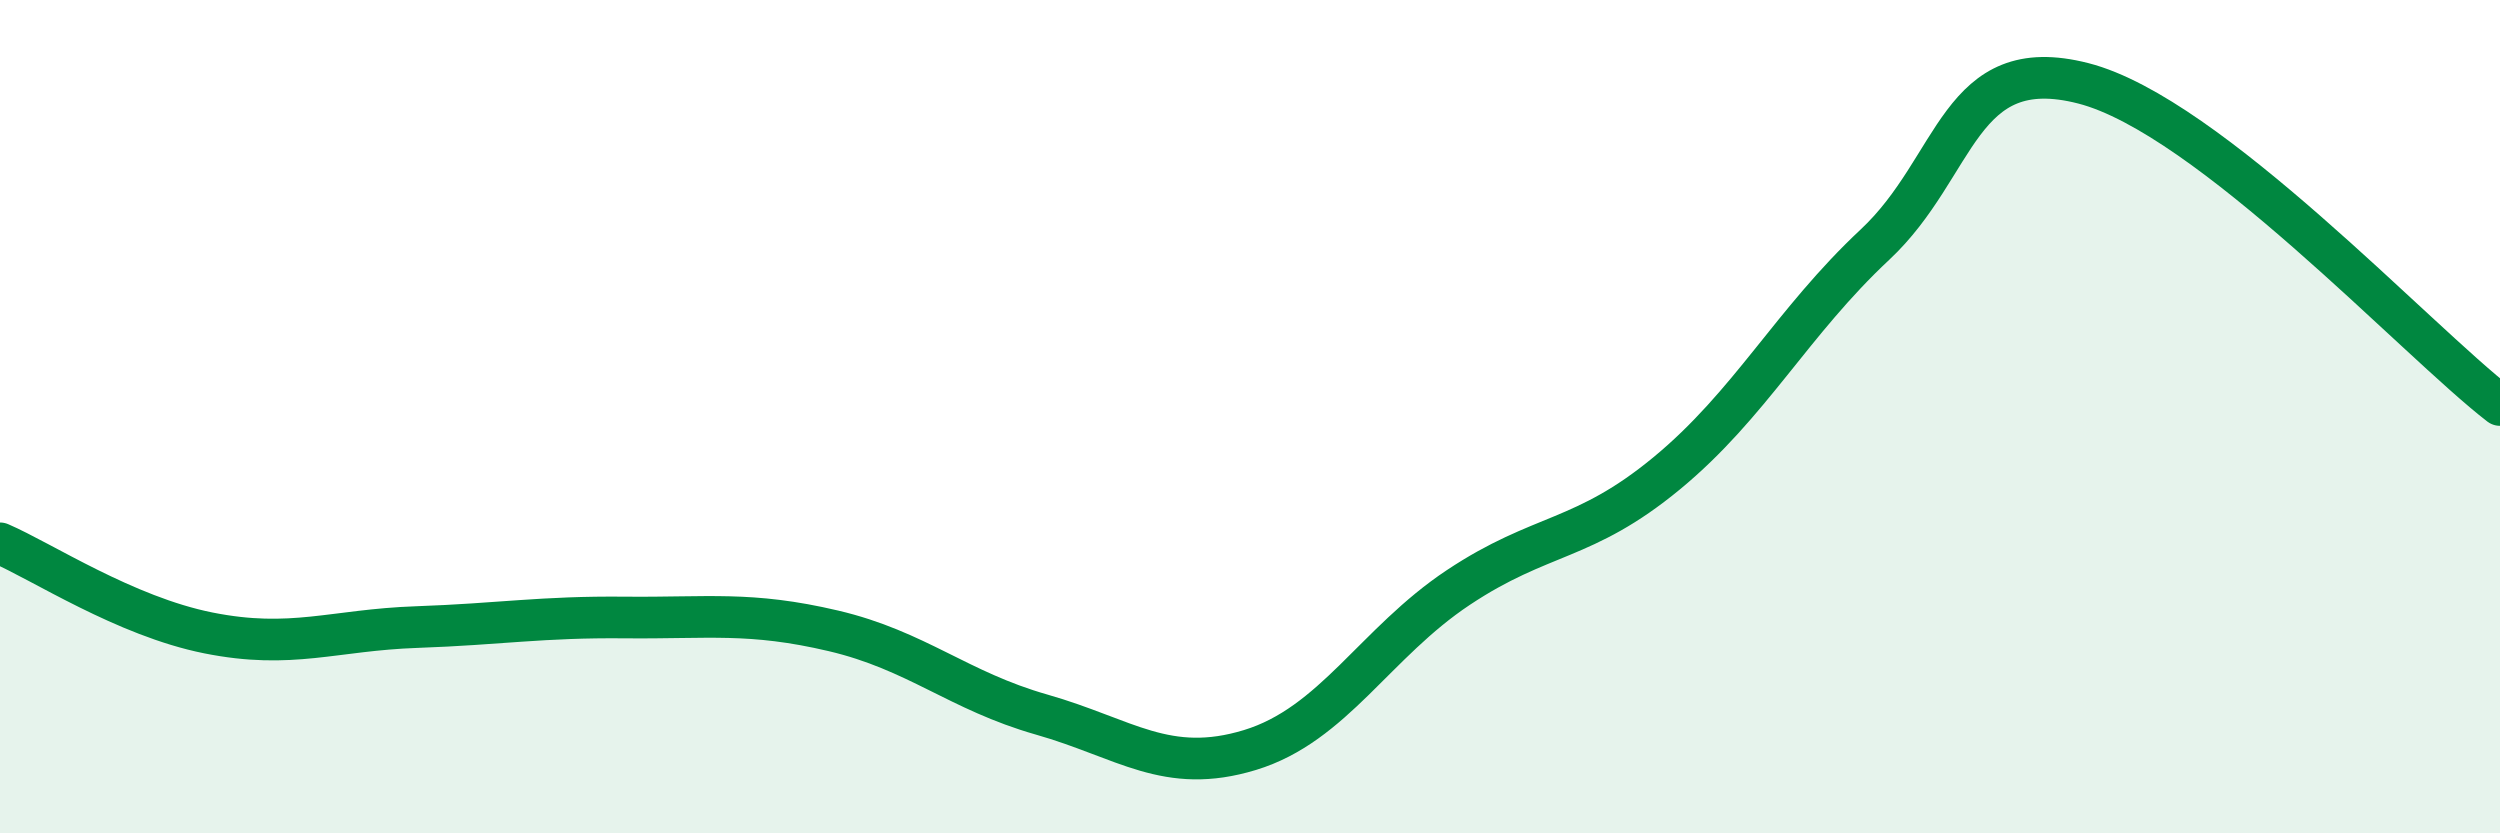
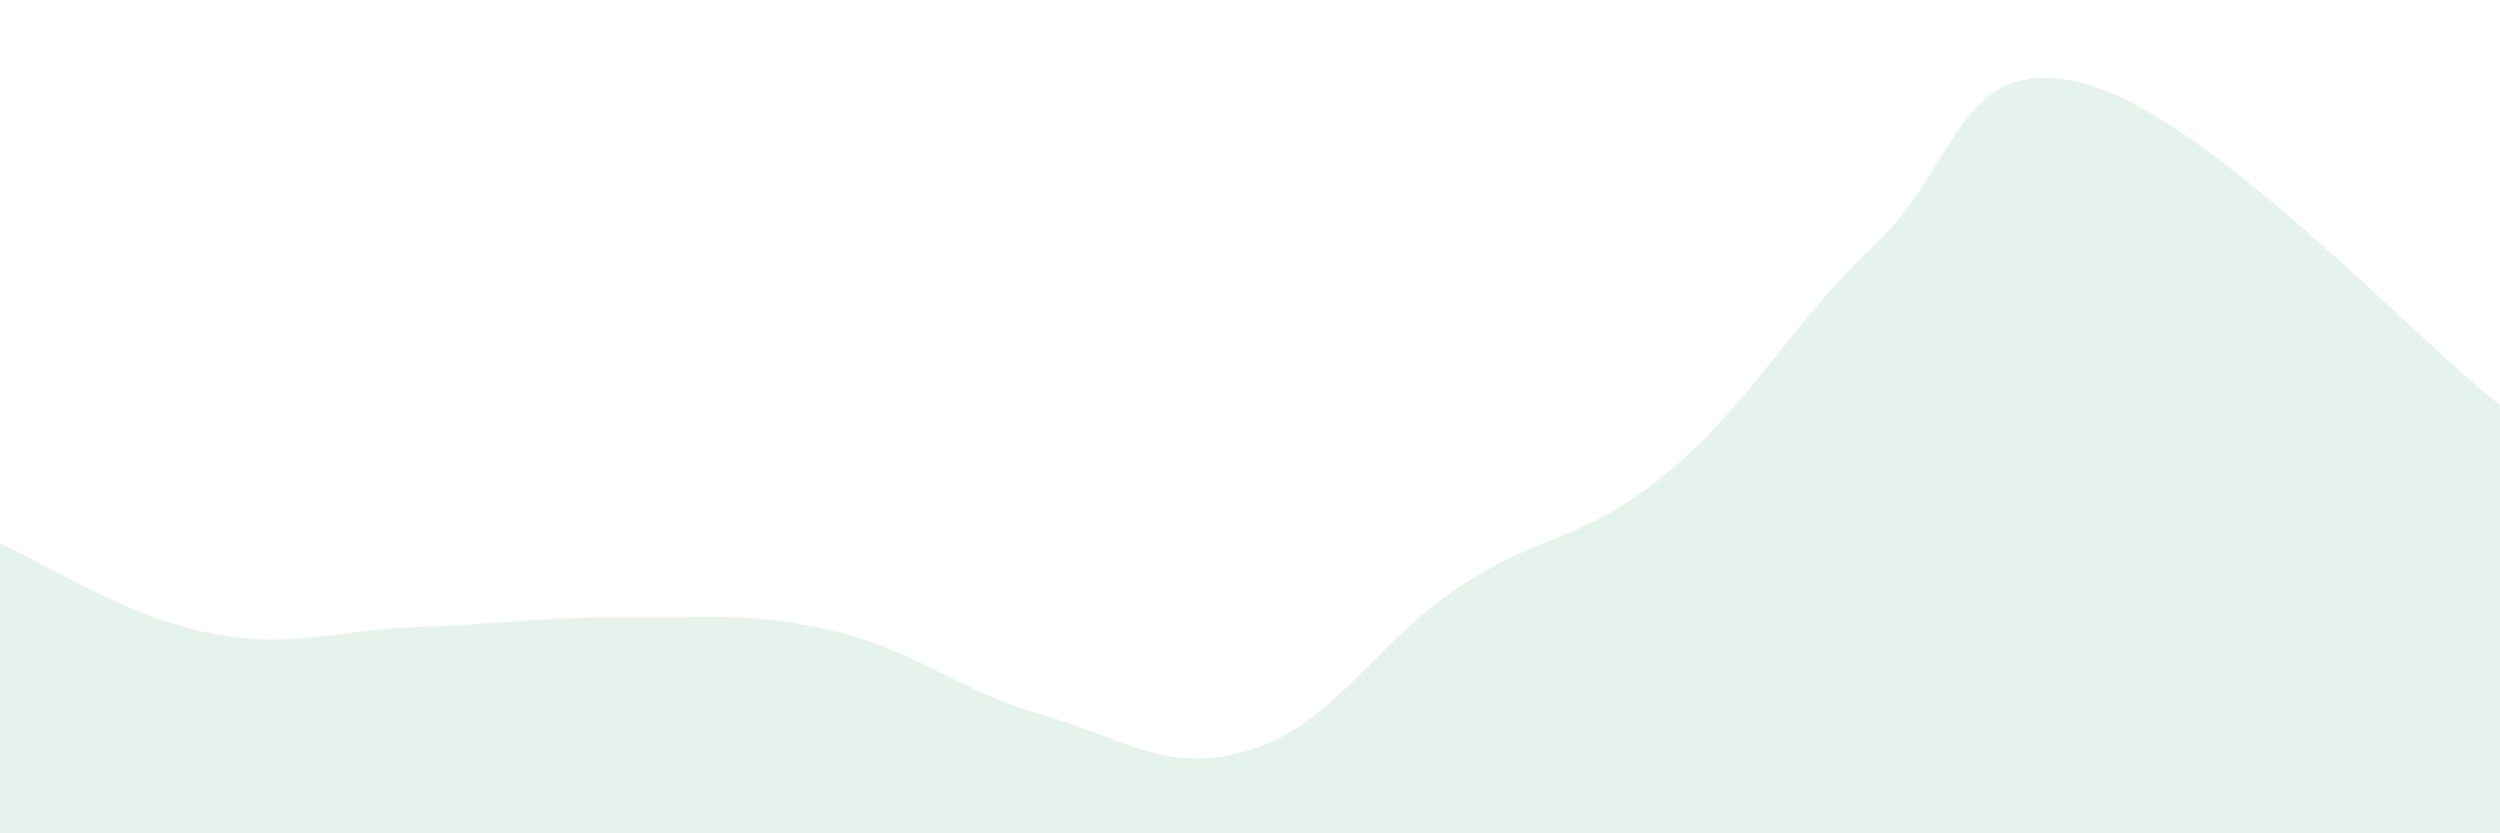
<svg xmlns="http://www.w3.org/2000/svg" width="60" height="20" viewBox="0 0 60 20">
  <path d="M 0,13.04 C 1,13.47 3,14.79 5,15.19 C 7,15.59 8,15.12 10,15.05 C 12,14.98 13,14.8 15,14.82 C 17,14.84 18,14.67 20,15.14 C 22,15.61 23,16.58 25,17.15 C 27,17.72 28,18.61 30,18 C 32,17.39 33,15.43 35,14.1 C 37,12.77 38,13.01 40,11.36 C 42,9.71 43,7.74 45,5.87 C 47,4 47,1.23 50,2 C 53,2.77 58,8.18 60,9.72L60 20L0 20Z" fill="#008740" opacity="0.1" stroke-linecap="round" stroke-linejoin="round" />
-   <path d="M 0,13.04 C 1,13.47 3,14.79 5,15.19 C 7,15.59 8,15.12 10,15.05 C 12,14.98 13,14.8 15,14.82 C 17,14.84 18,14.67 20,15.14 C 22,15.61 23,16.58 25,17.15 C 27,17.72 28,18.61 30,18 C 32,17.39 33,15.43 35,14.1 C 37,12.77 38,13.01 40,11.36 C 42,9.71 43,7.74 45,5.87 C 47,4 47,1.23 50,2 C 53,2.77 58,8.18 60,9.72" stroke="#008740" stroke-width="1" fill="none" stroke-linecap="round" stroke-linejoin="round" />
</svg>